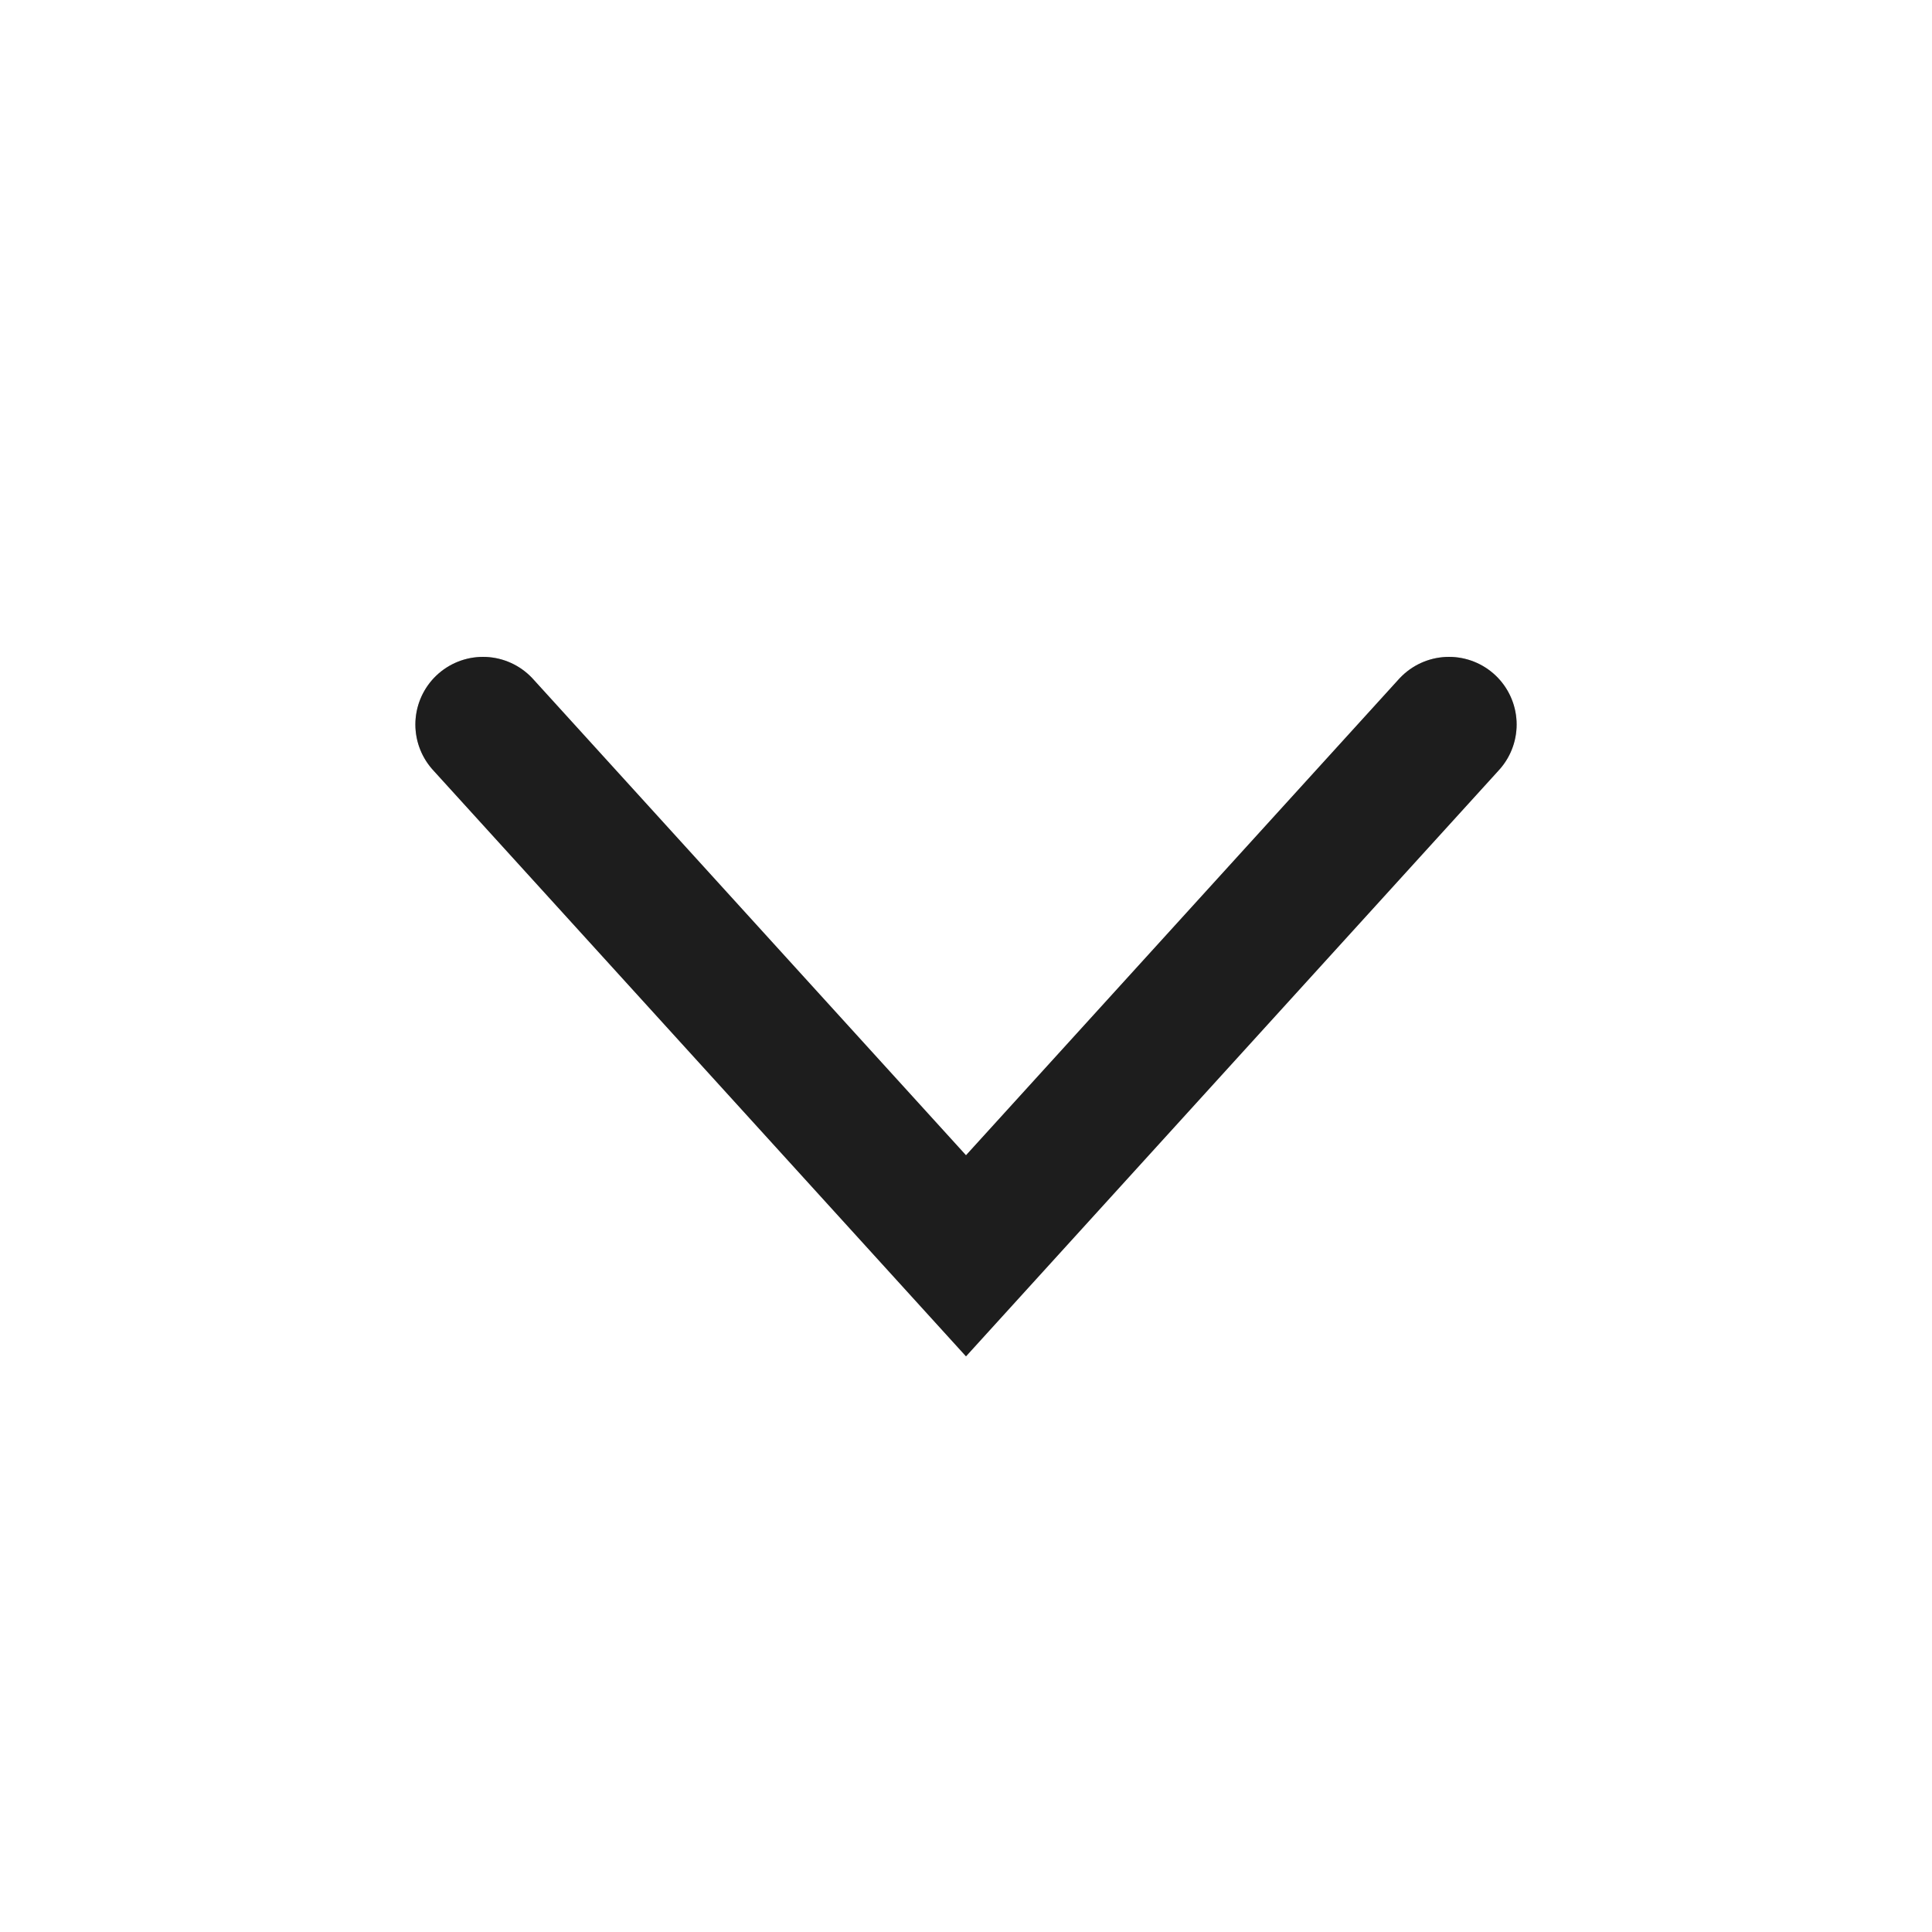
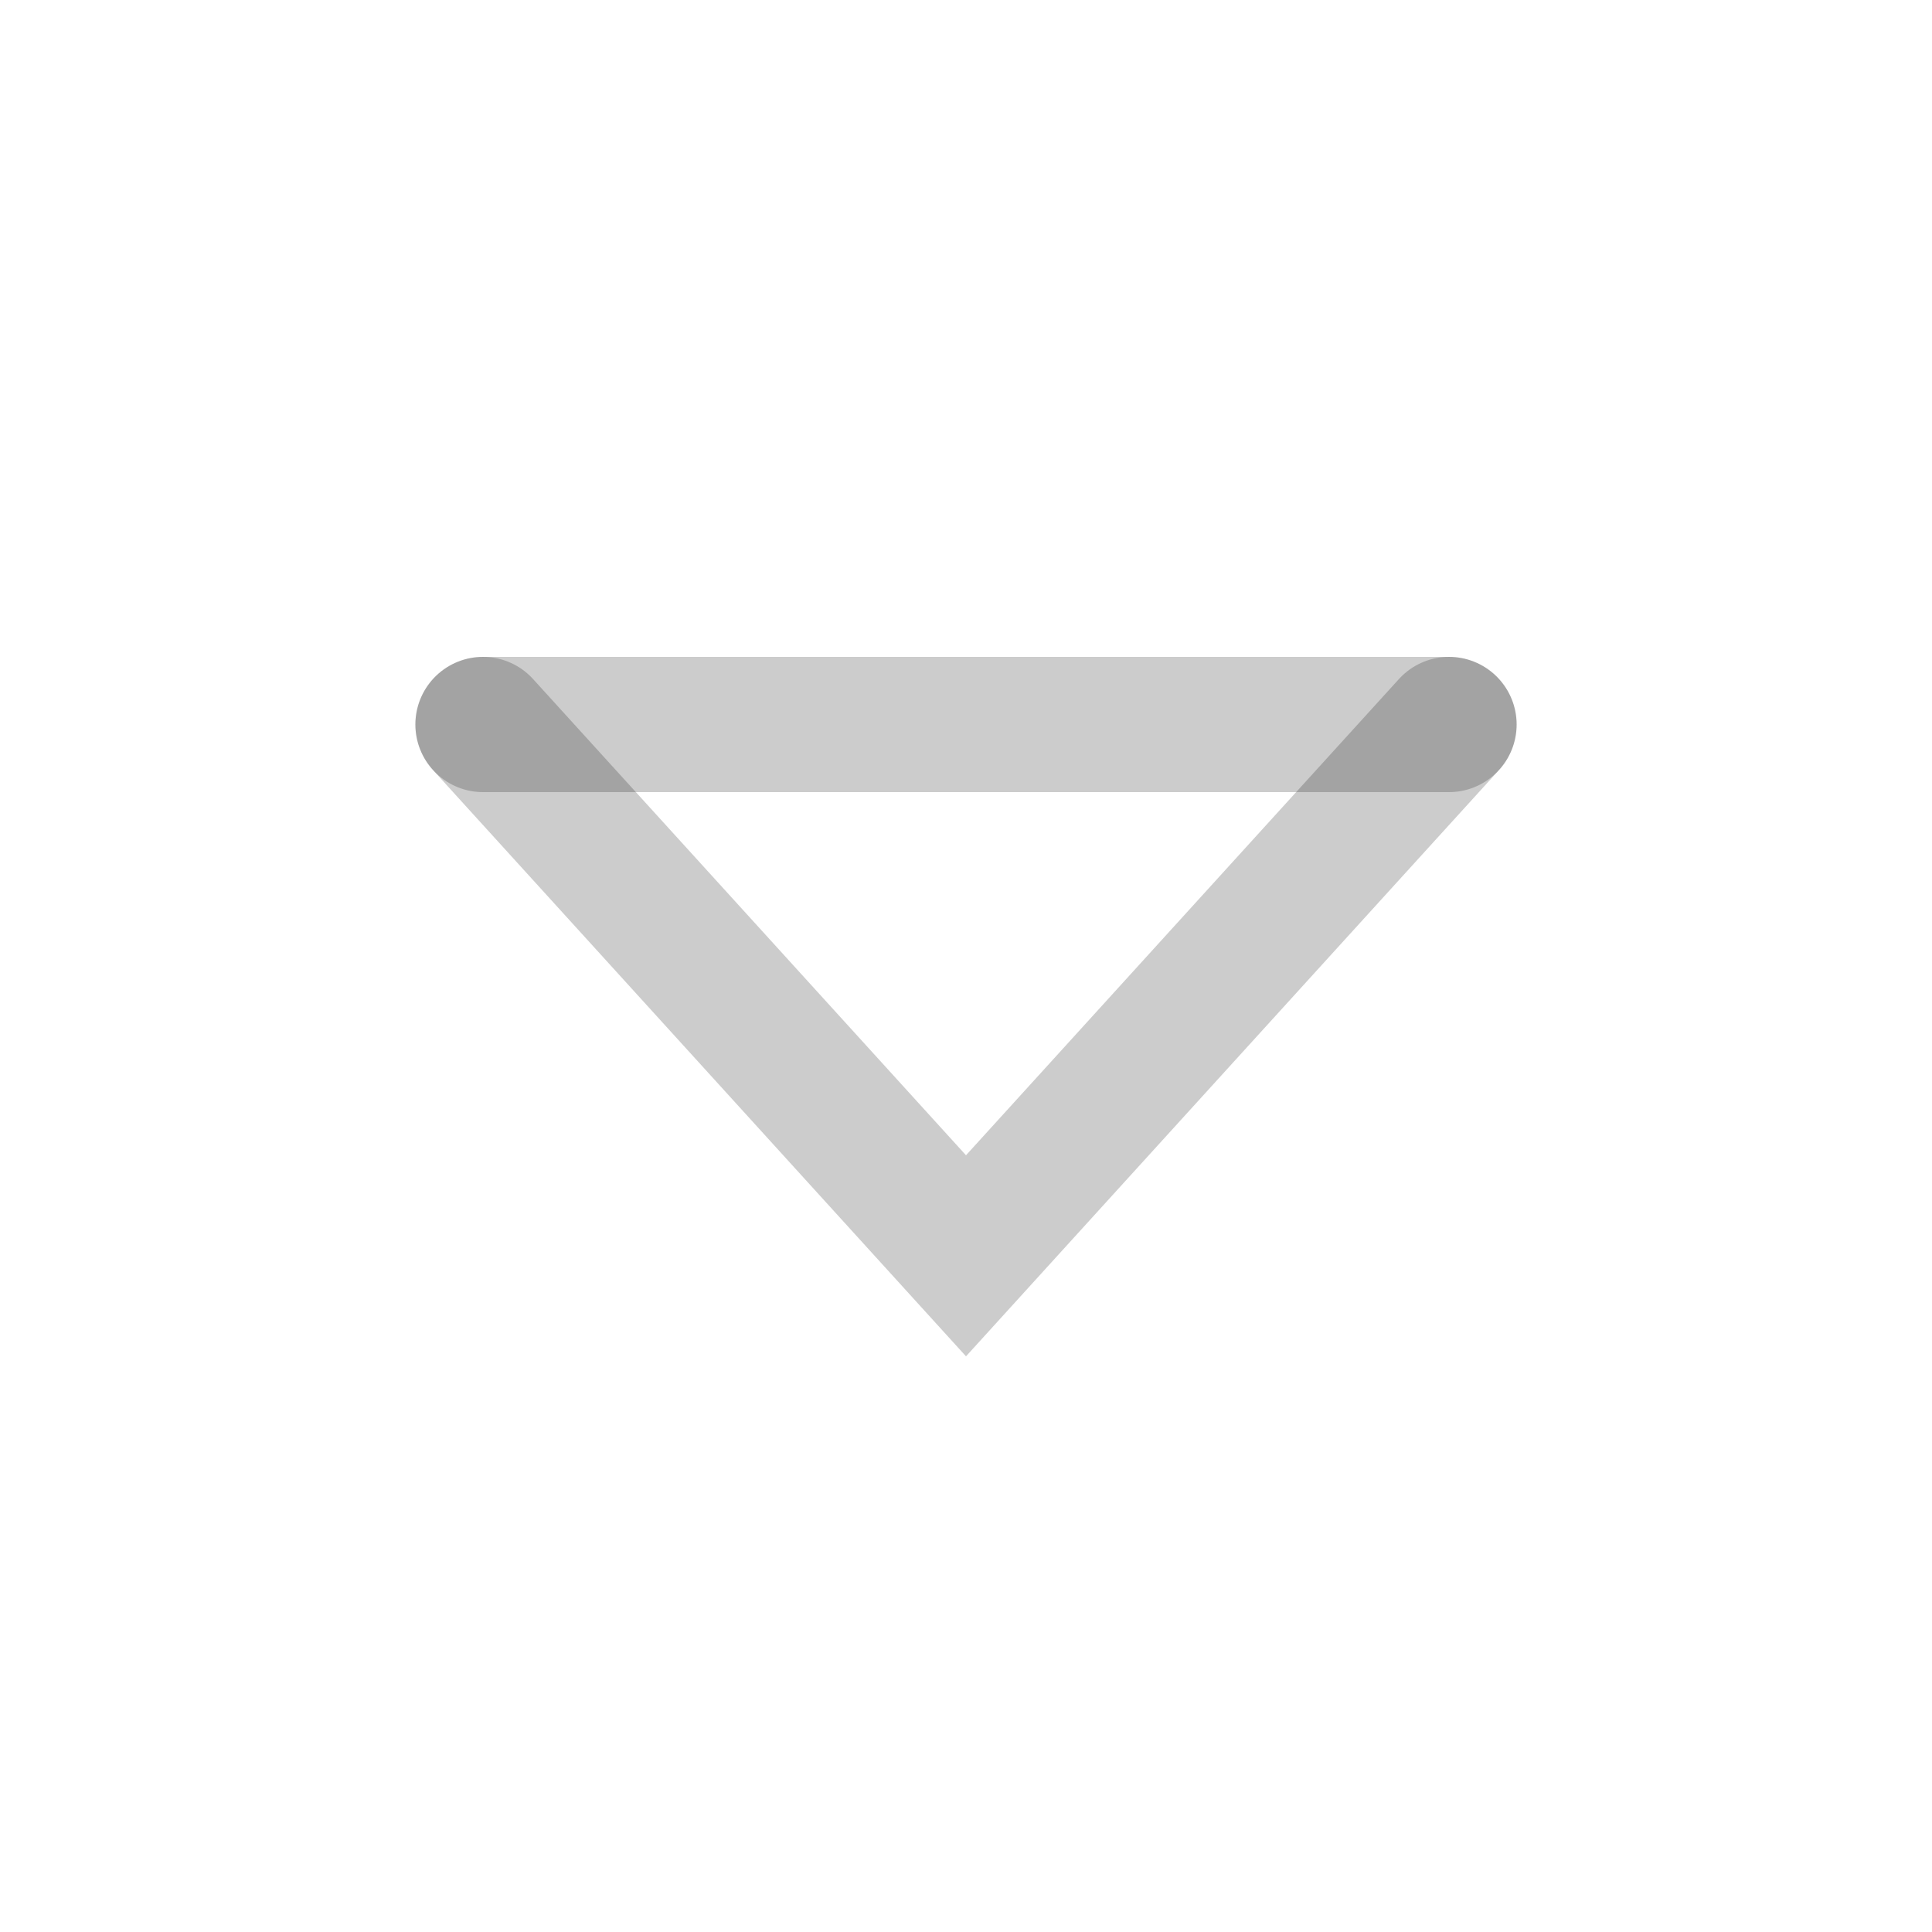
<svg xmlns="http://www.w3.org/2000/svg" width="20" height="20" viewBox="0 0 20 20" fill="none">
-   <path d="M5 7.5L10 13L15 7.5" stroke="#2D2D2D" stroke-width="1.4" stroke-linecap="round" />
  <path d="M5 7.5L10 13L15 7.5" stroke="black" stroke-opacity="0.2" stroke-width="1.4" stroke-linecap="round" />
-   <path d="M5 7.5L10 13L15 7.5" stroke="black" stroke-opacity="0.2" stroke-width="1.4" stroke-linecap="round" />
+   <path d="M5 7.5L15 7.5" stroke="black" stroke-opacity="0.2" stroke-width="1.4" stroke-linecap="round" />
</svg>